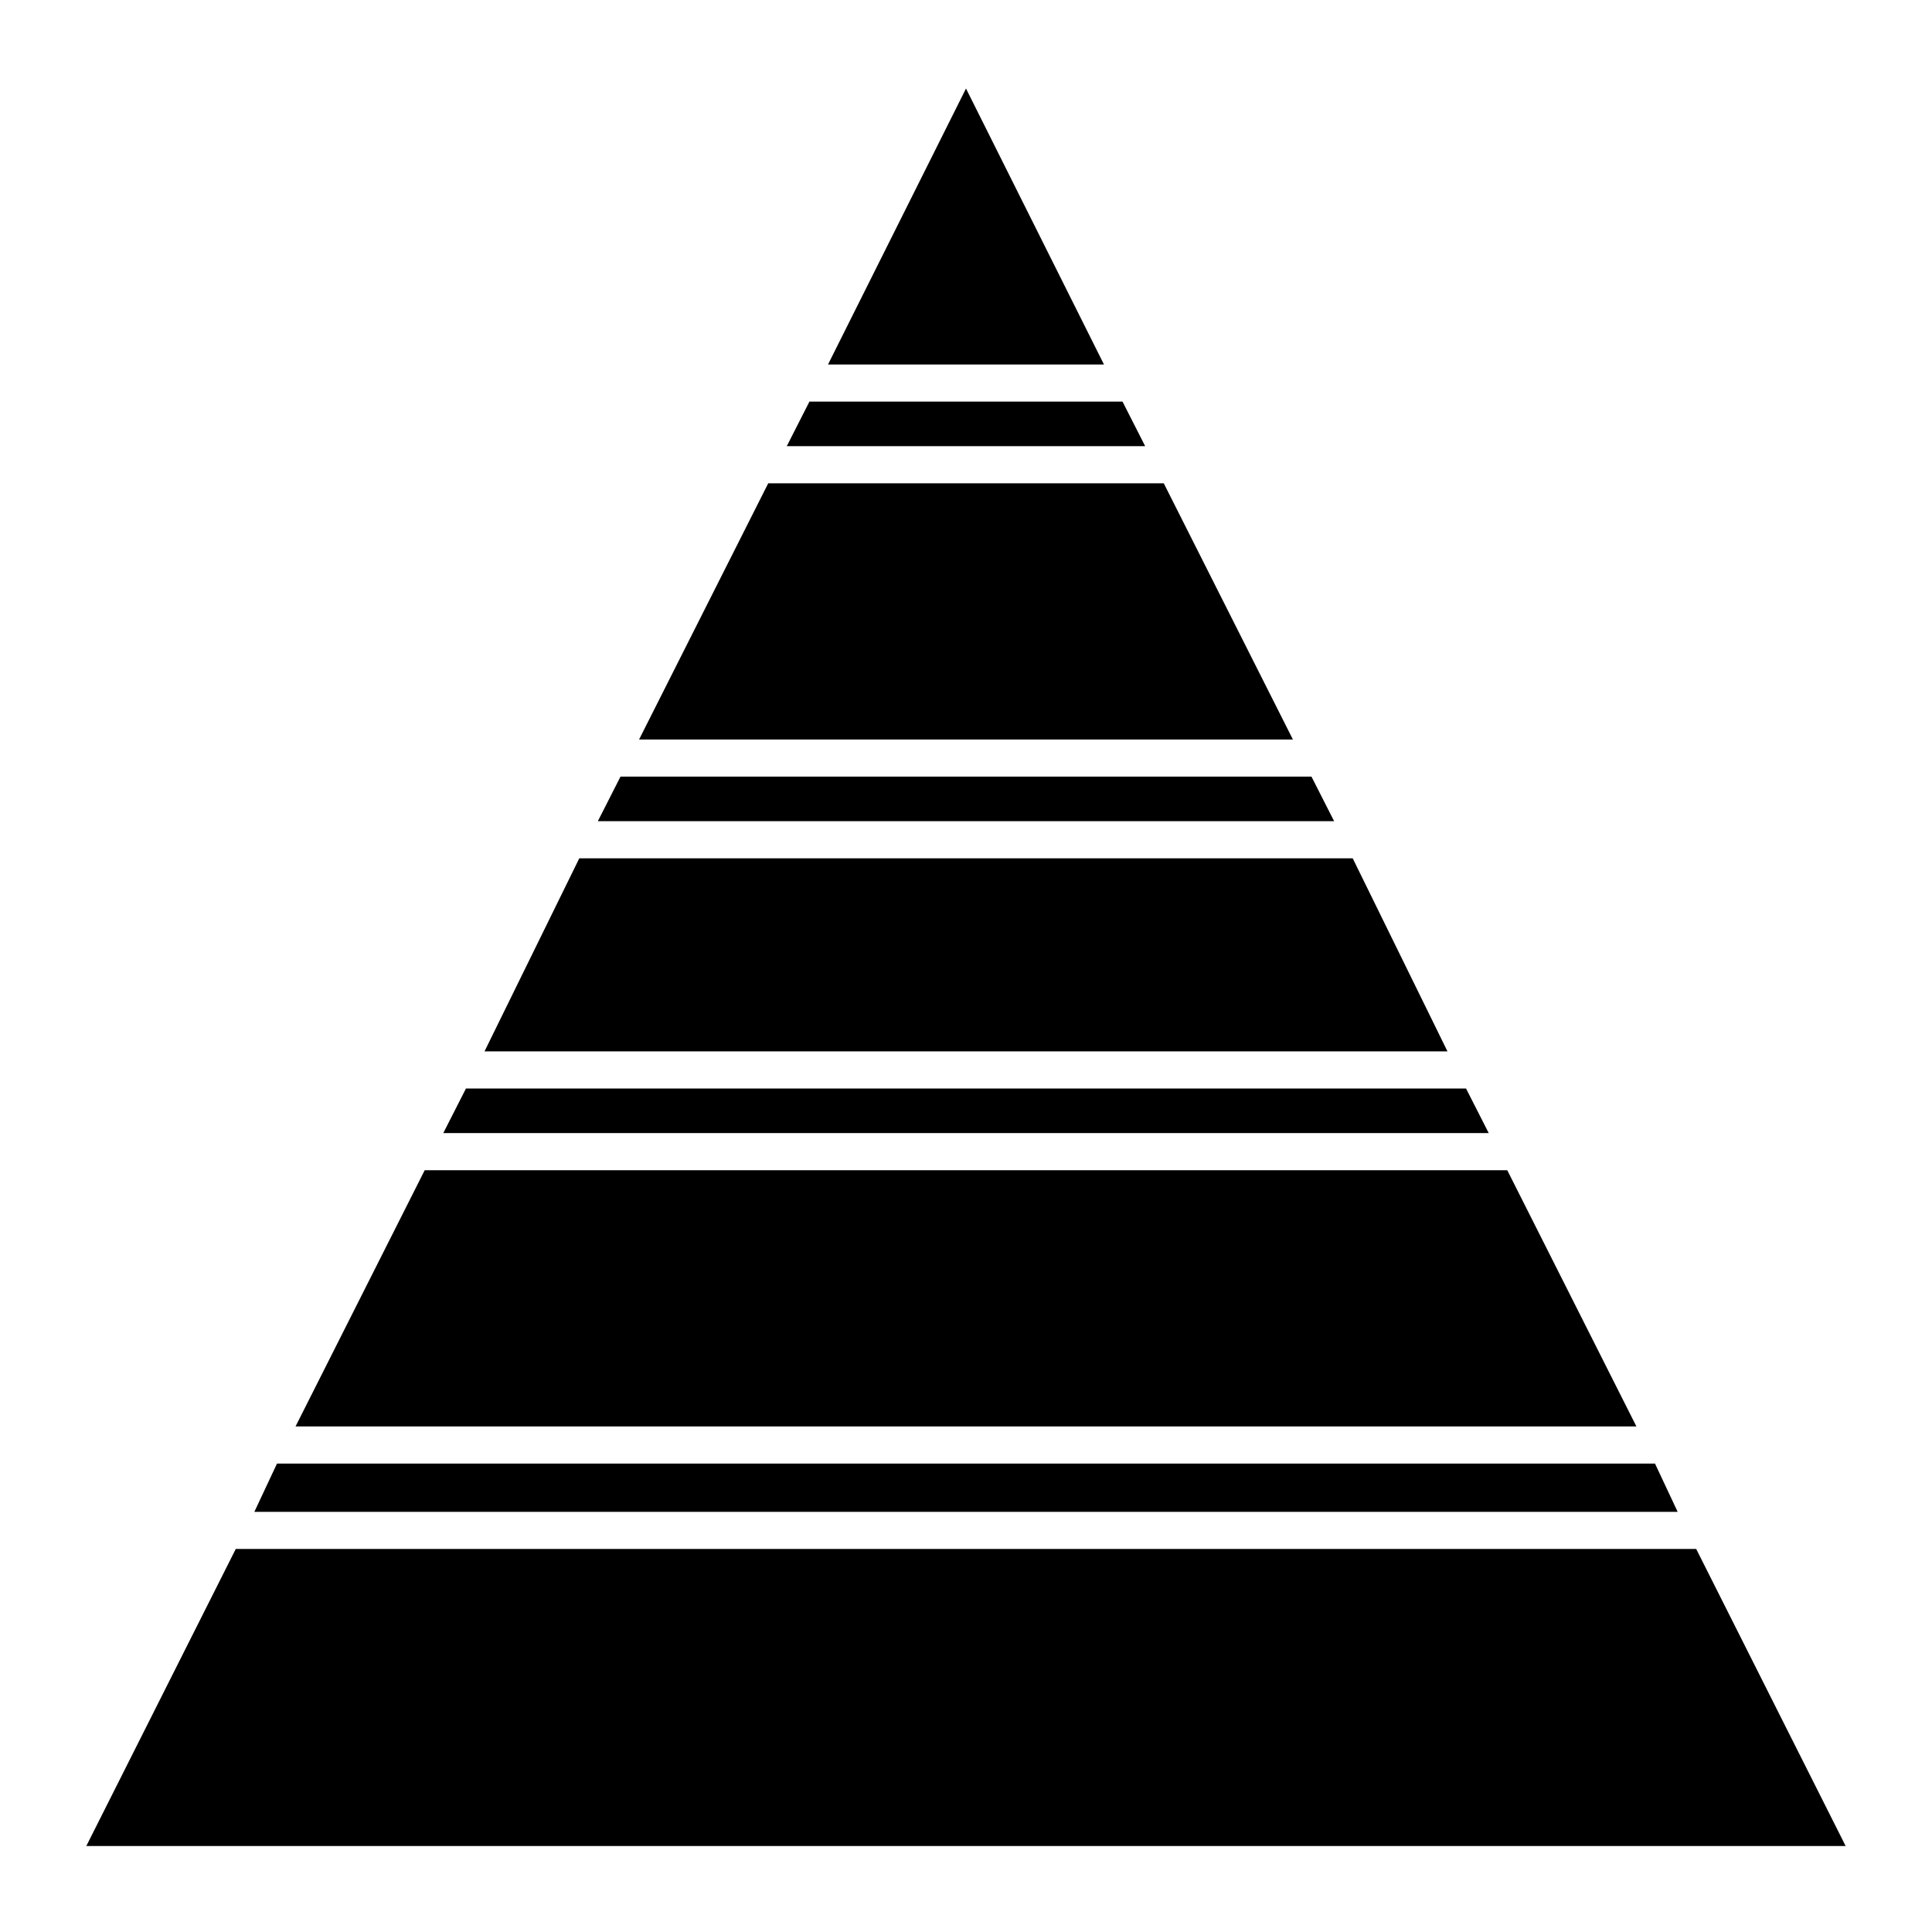
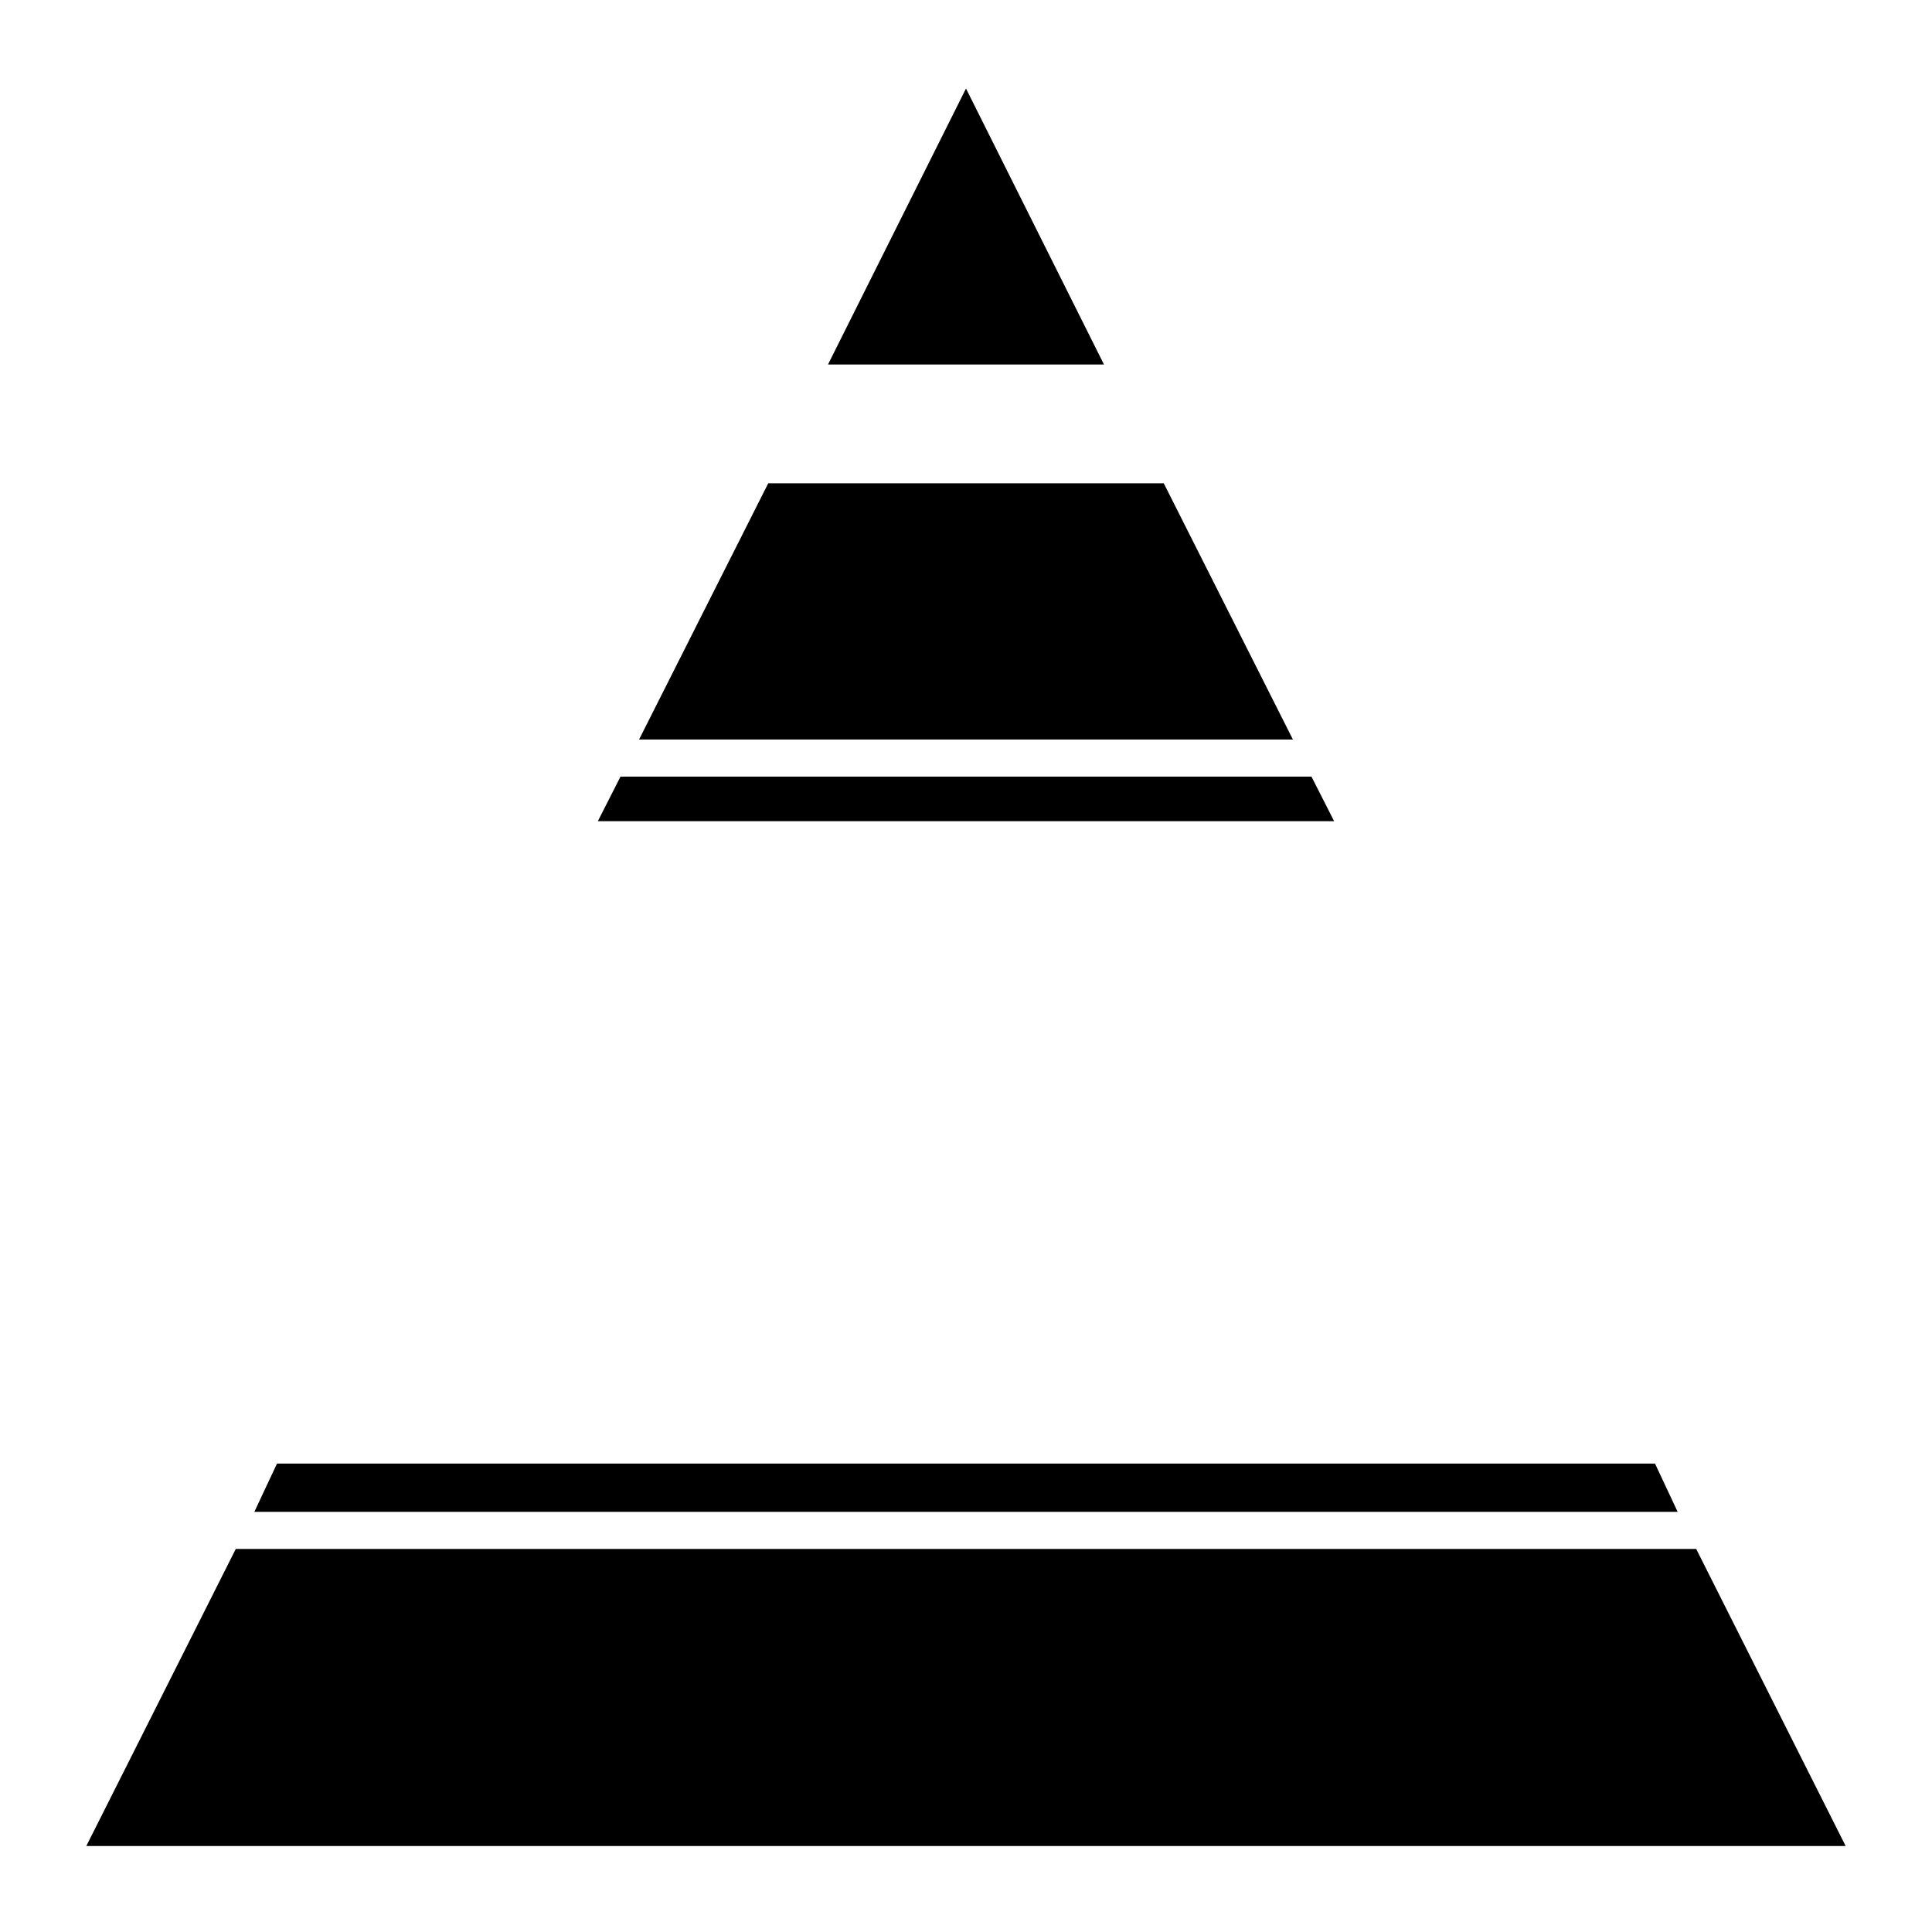
<svg xmlns="http://www.w3.org/2000/svg" fill="#000000" width="800px" height="800px" version="1.1" viewBox="144 144 512 512">
  <g>
-     <path d="m441.48 250.43h-82.973l-6.004 11.809h94.98z" />
-     <path d="m502.48 371.46h-204.96l-25.121 51.168h255.2z" />
    <path d="m452.41 272.08h-104.82l-34.227 67.895h173.27z" />
-     <path d="m532.52 432.47h-265.04l-6.004 11.809h277.05z" />
-     <path d="m543.44 454.12h-286.89l-34.227 67.898h355.34z" />
    <path d="m491.55 349.81h-183.11l-6.004 11.809h195.12z" />
    <path d="m400 167.46-36.566 73.133h73.129z" />
    <path d="m582.59 531.86h-365.18l-6.004 12.793h377.19z" />
    <path d="m206.48 554.49-39.605 78.719h466.24l-39.605-78.719z" />
  </g>
</svg>